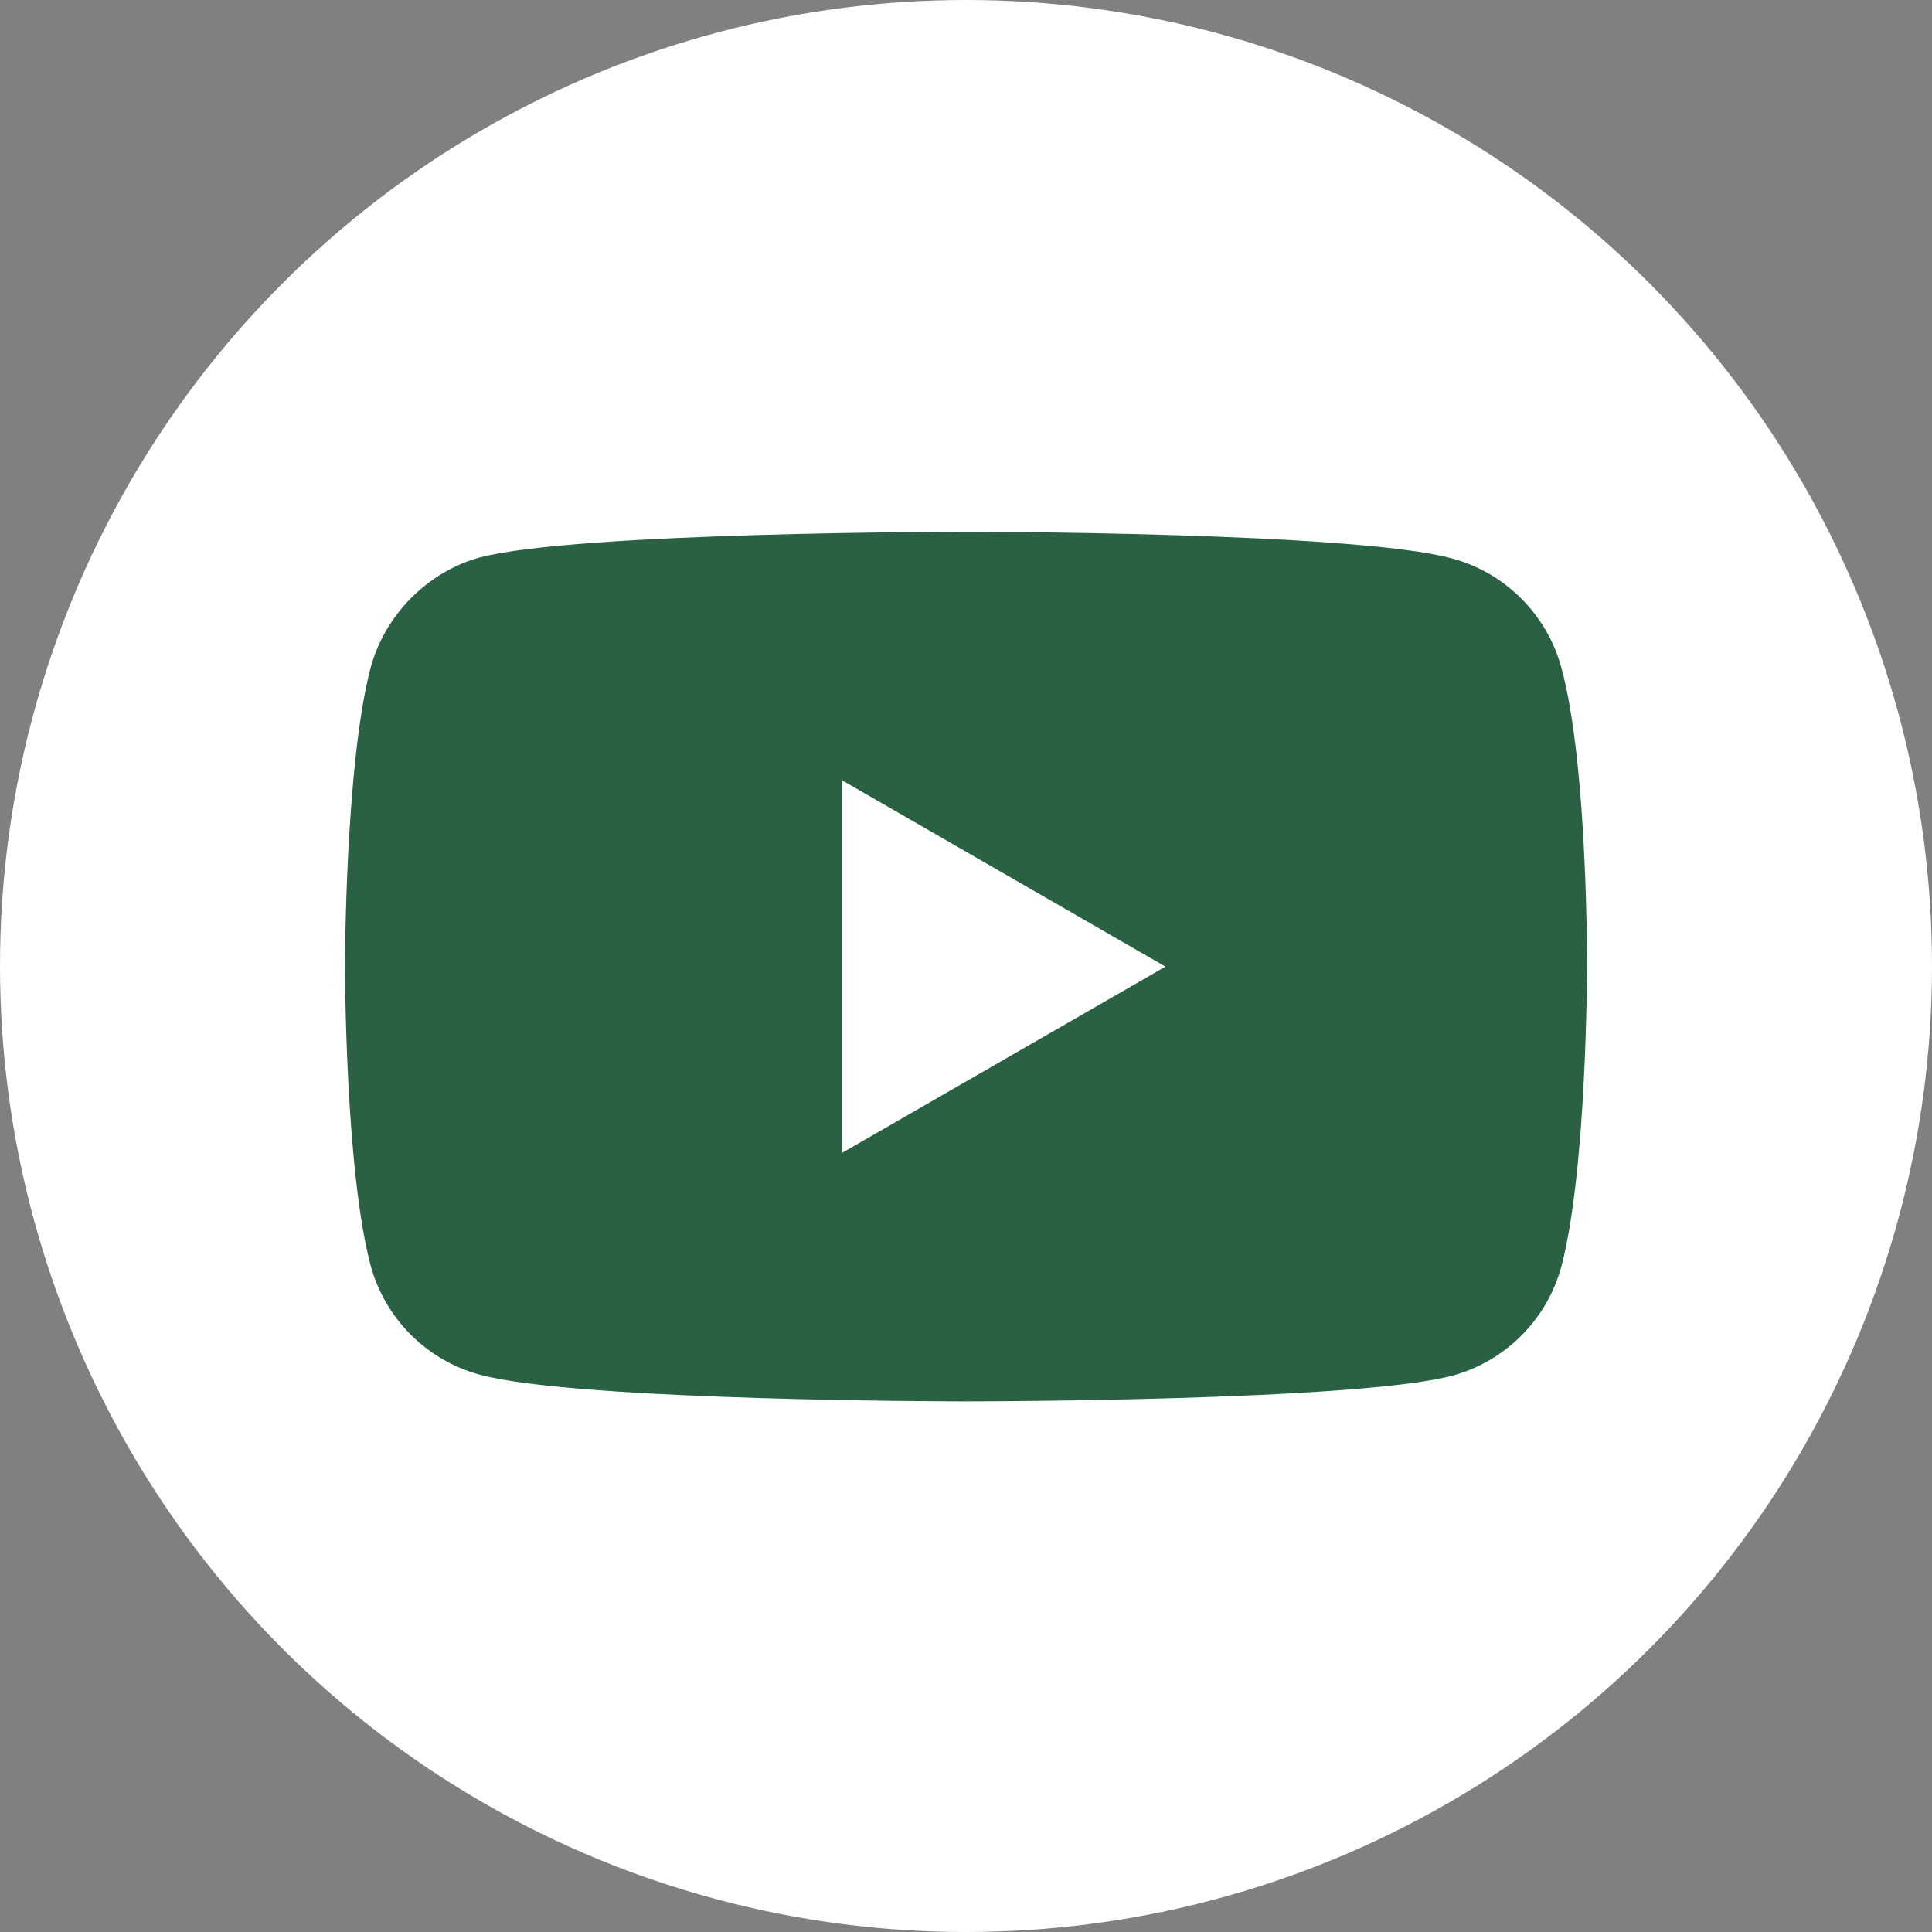
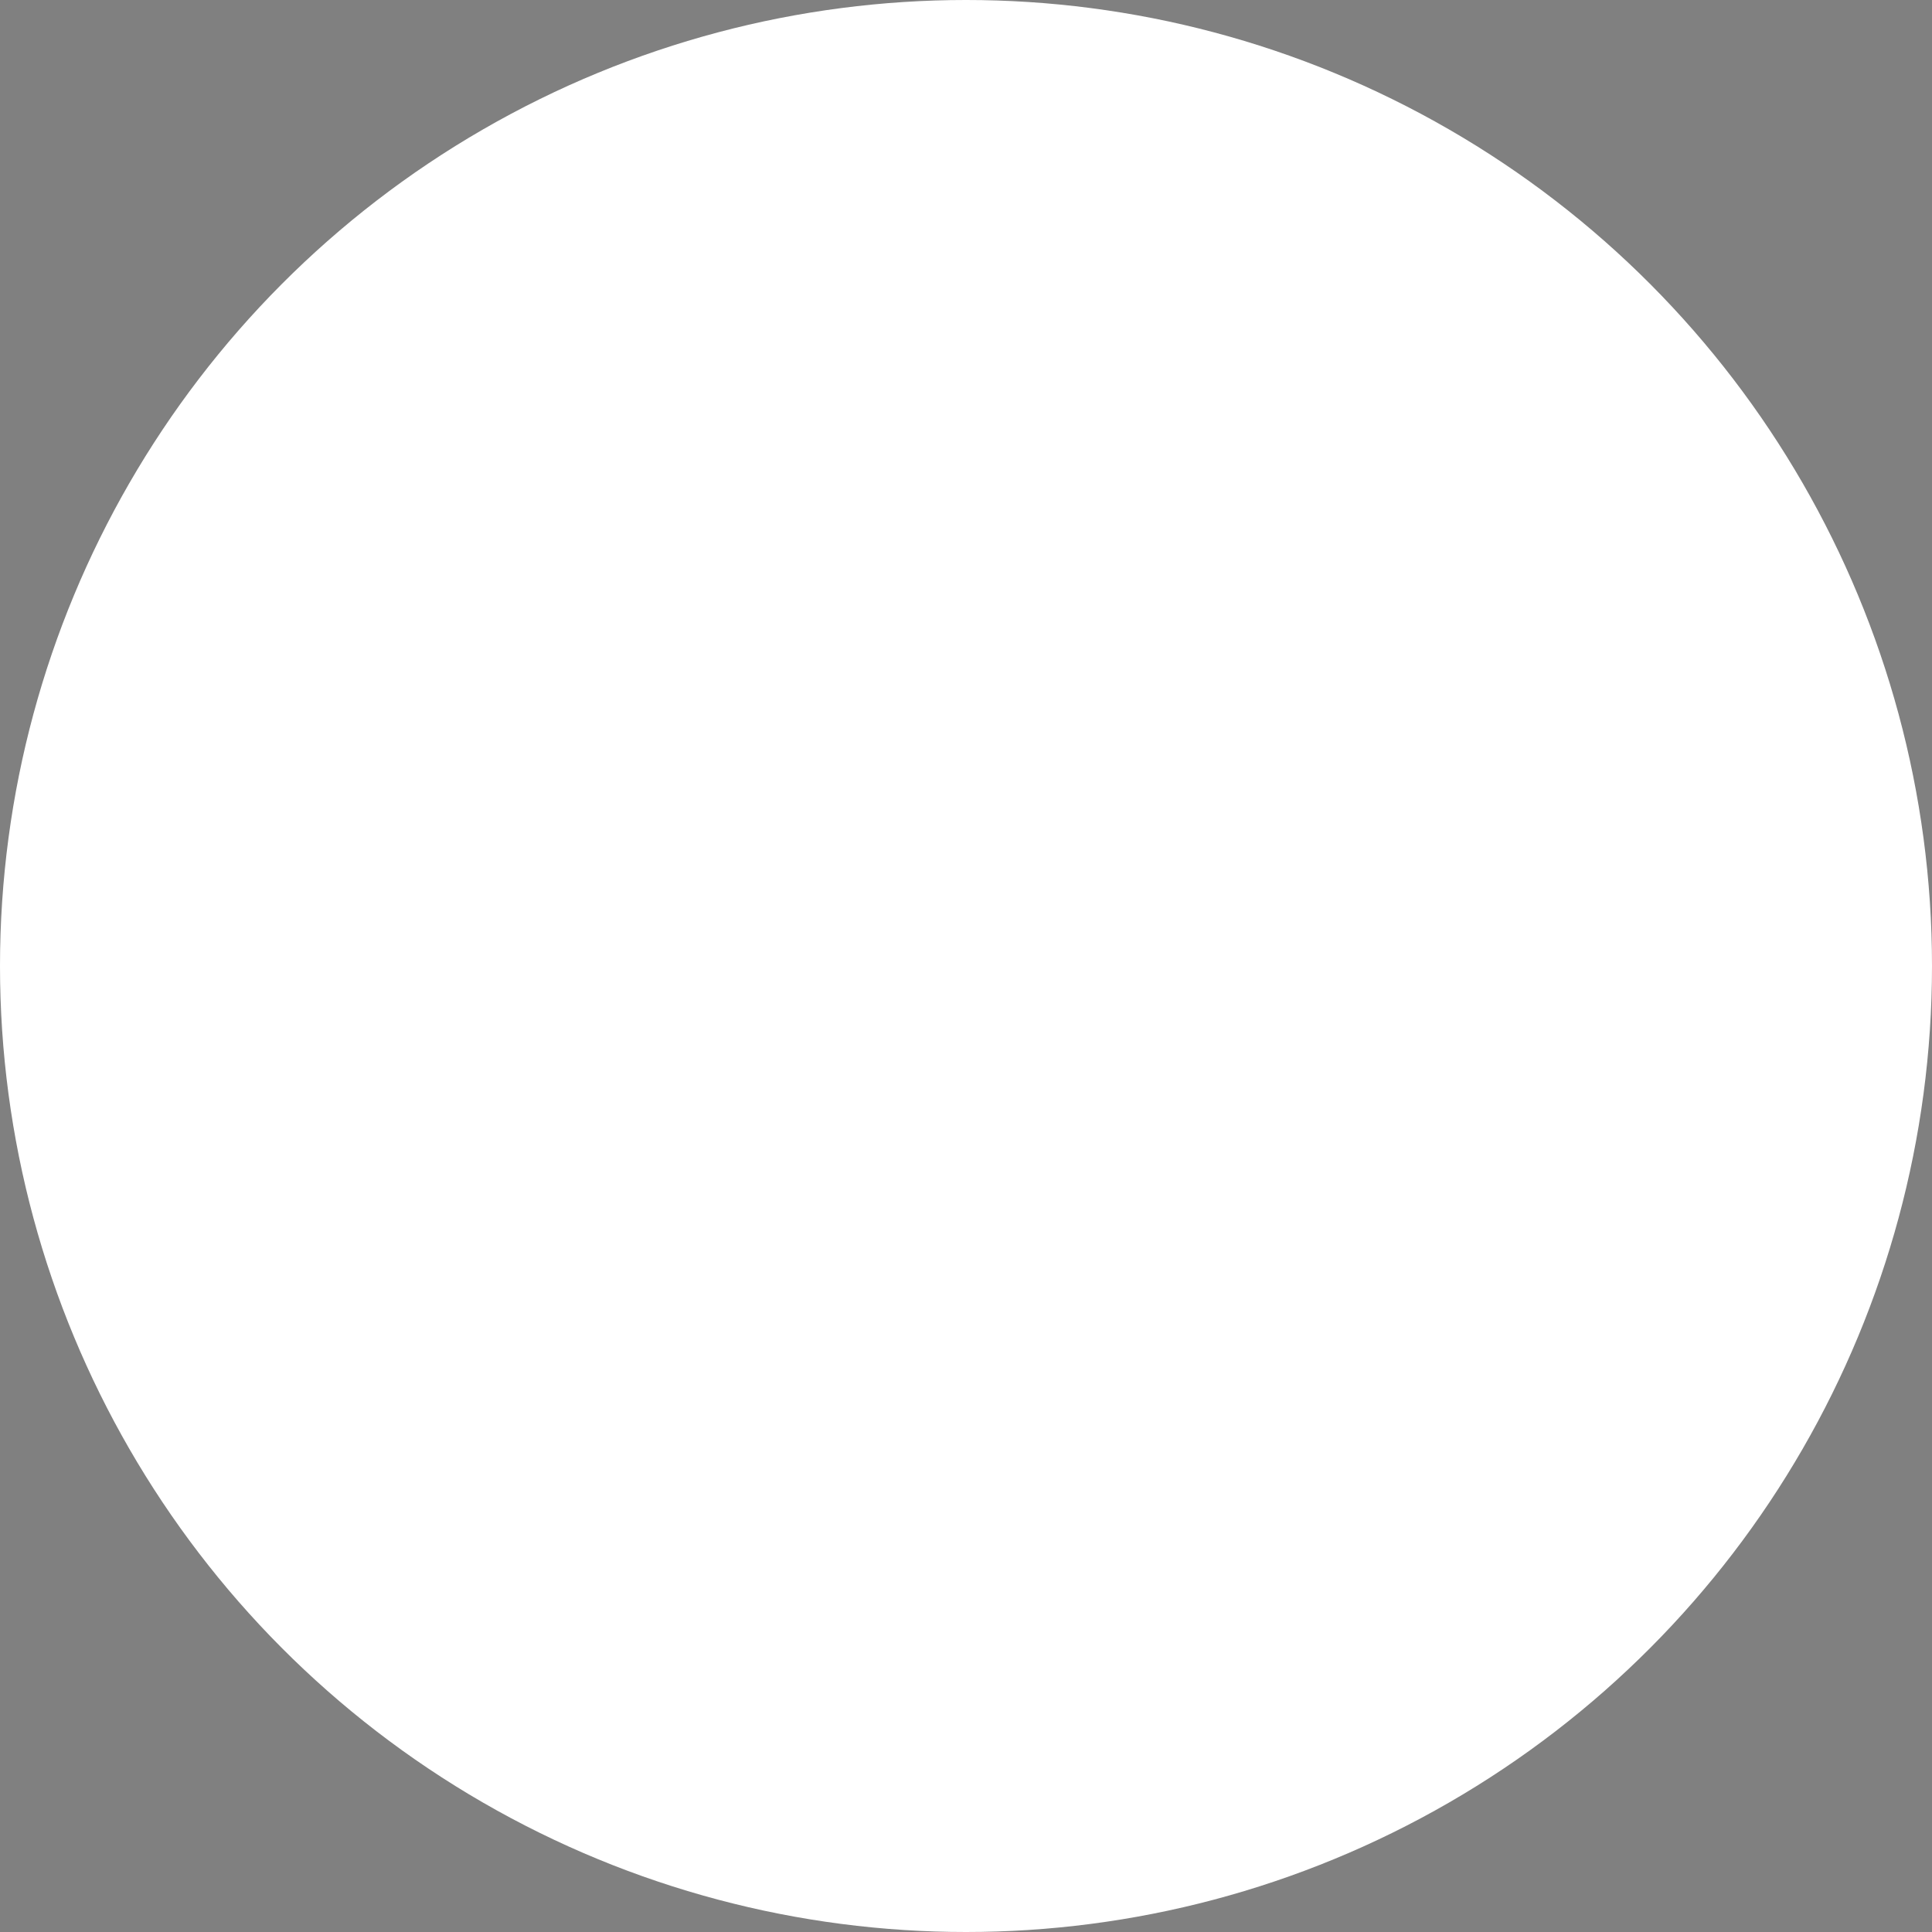
<svg xmlns="http://www.w3.org/2000/svg" width="28" height="28" viewBox="0 0 28 28" fill="none">
  <rect x="0" y="0" width="28" height="28" fill="#808080" stroke="none" />
  <circle cx="14" cy="14" r="14" fill="white" />
  <g clip-path="url(#clip0_131_635)">
    <path d="M22.629 9.679C22.422 8.908 21.814 8.3 21.043 8.093C19.634 7.707 14 7.707 14 7.707C14 7.707 8.366 7.707 6.957 8.078C6.201 8.285 5.578 8.908 5.371 9.679C5 11.088 5 14.008 5 14.008C5 14.008 5 16.944 5.371 18.338C5.578 19.109 6.186 19.717 6.957 19.924C8.38 20.31 14 20.31 14 20.31C14 20.31 19.634 20.31 21.043 19.939C21.814 19.732 22.422 19.124 22.629 18.353C23 16.944 23 14.023 23 14.023C23 14.023 23.015 11.088 22.629 9.679Z" fill="#296142" />
-     <path d="M12.206 16.707L16.891 14.009L12.206 11.31V16.707Z" fill="white" />
  </g>
  <defs>
    <clipPath id="clip0_131_635">
-       <rect width="18" height="18" fill="white" transform="translate(5 5)" />
-     </clipPath>
+       </clipPath>
  </defs>
</svg>